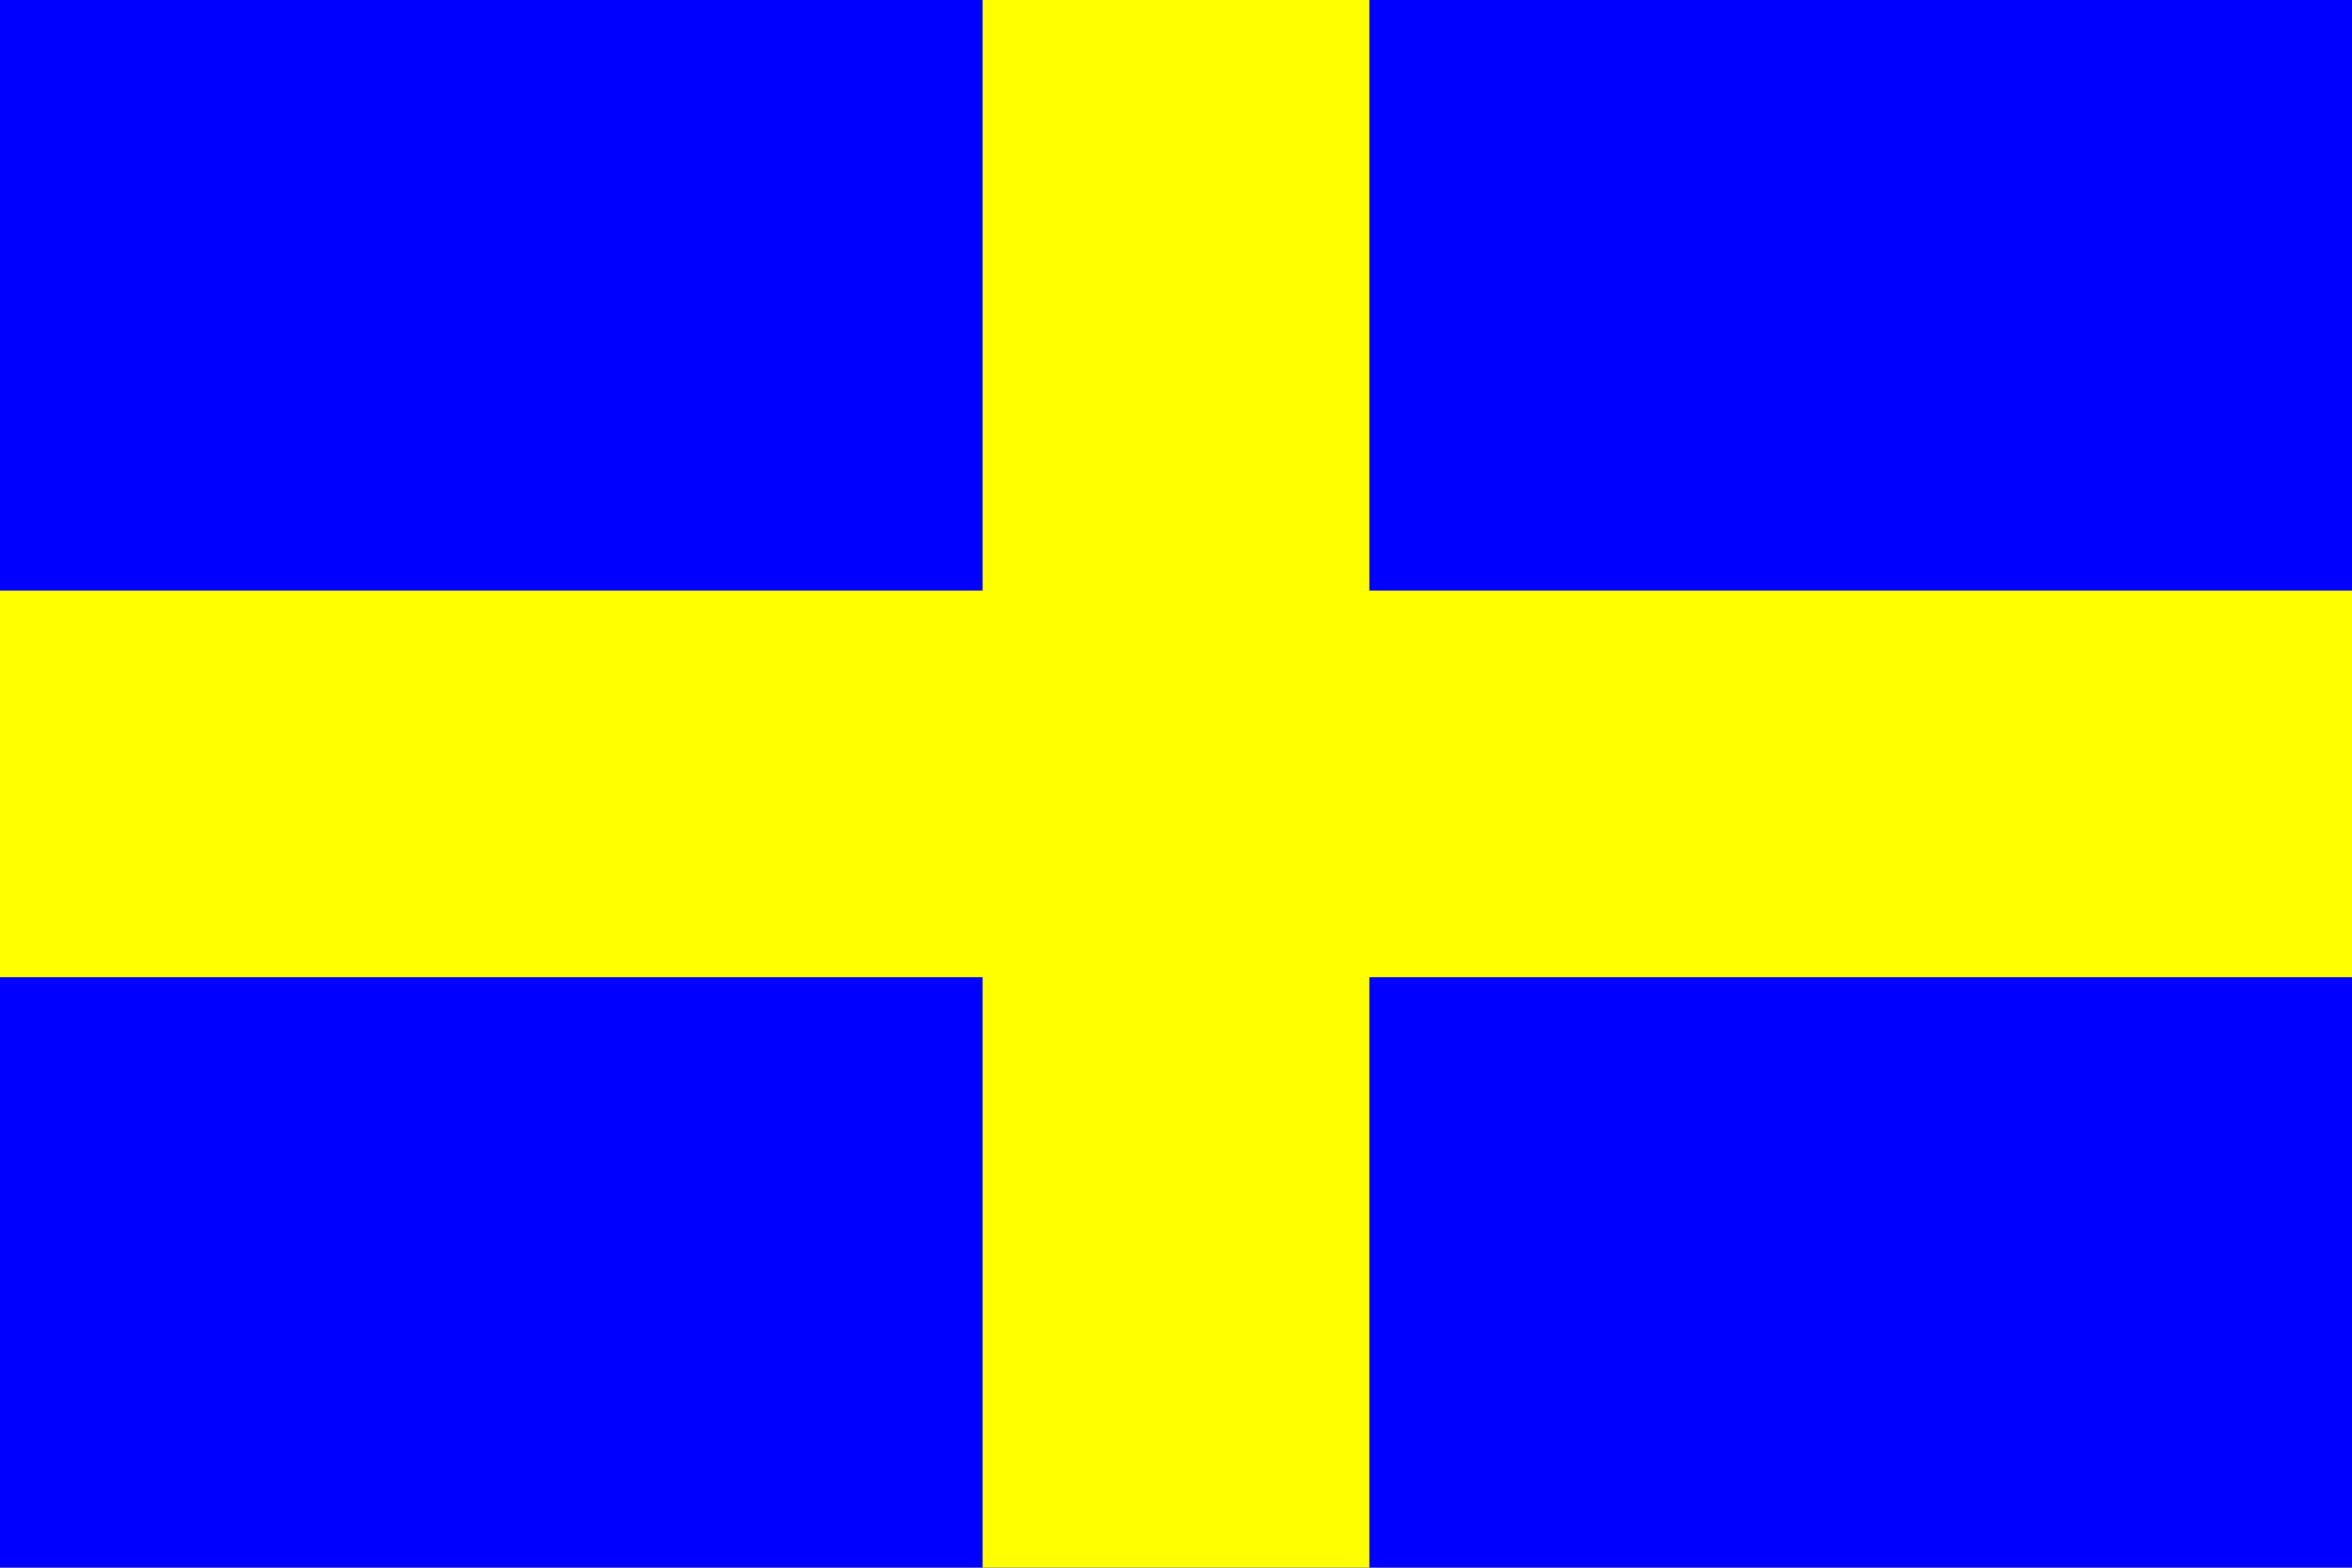
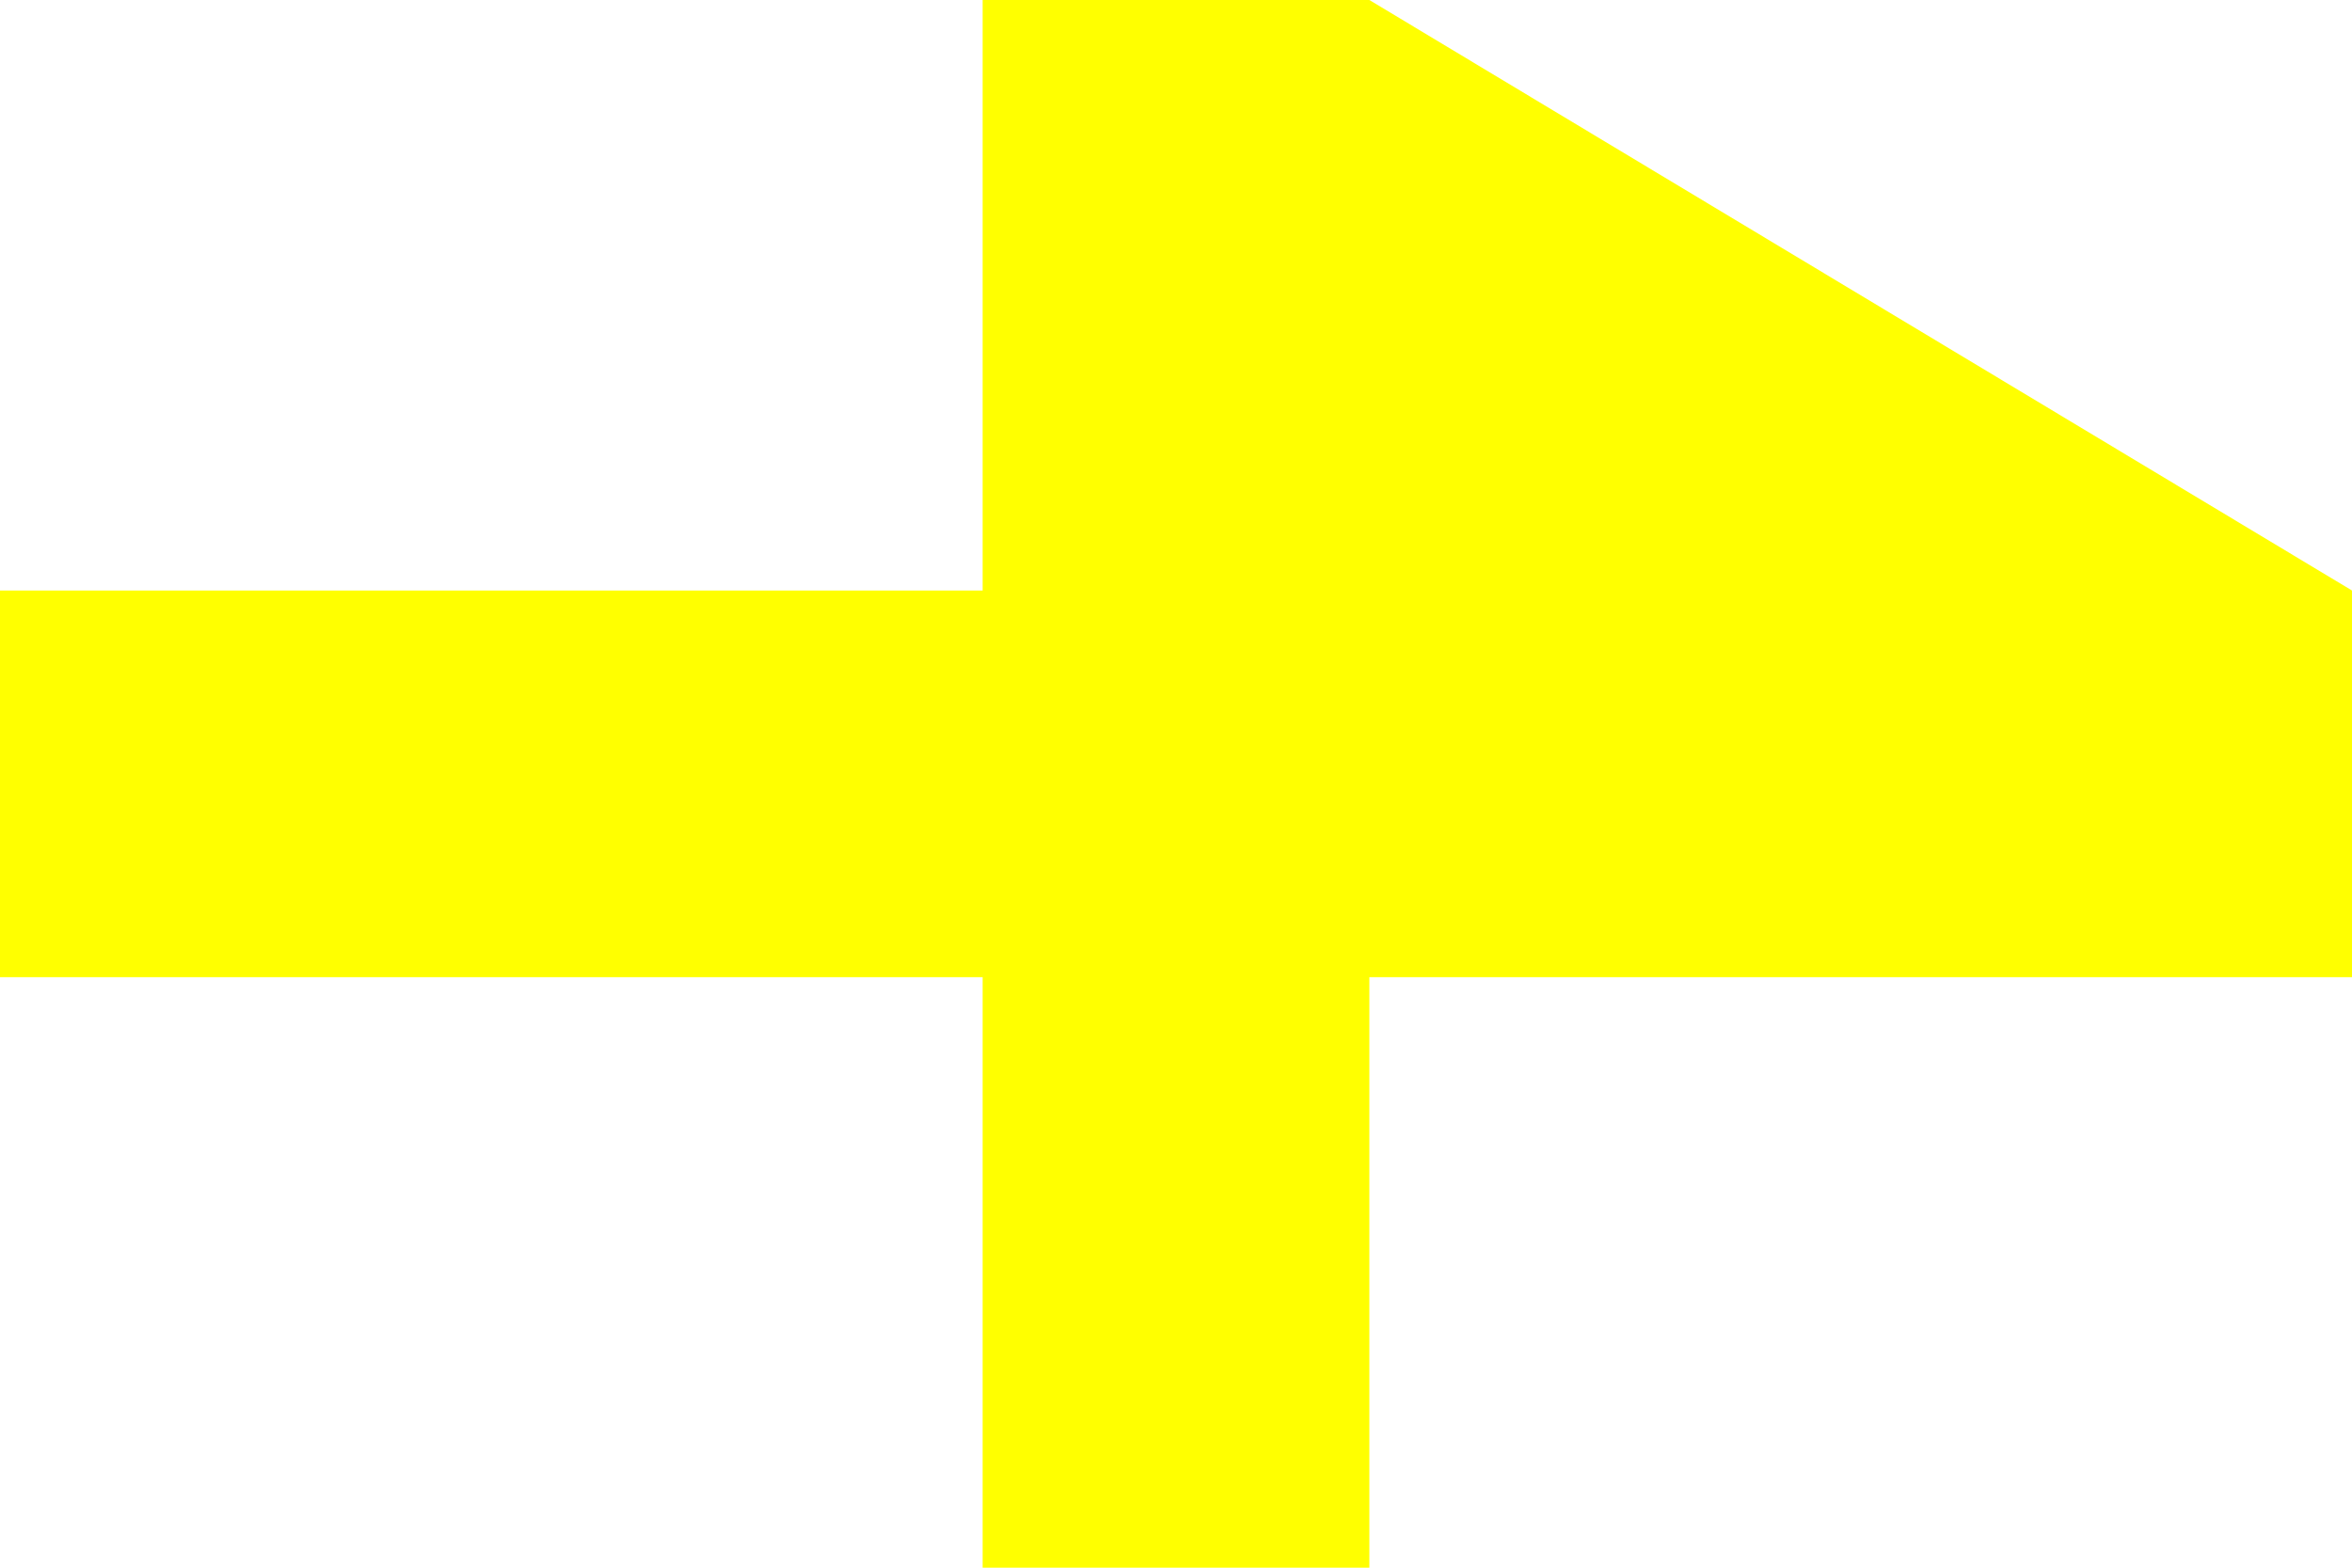
<svg xmlns="http://www.w3.org/2000/svg" xmlns:ns1="http://www.inkscape.org/namespaces/inkscape" xmlns:ns2="http://sodipodi.sourceforge.net/DTD/sodipodi-0.dtd" width="900" height="600" viewBox="0 0 238.125 158.75" version="1.1" id="svg5" ns1:version="1.2 (dc2aeda, 2022-05-15)" ns2:docname="Flag_of_Yvoire.svg" xml:space="preserve">
  <ns2:namedview id="namedview7" pagecolor="#ffffff" bordercolor="#666666" borderopacity="1.0" ns1:showpageshadow="2" ns1:pageopacity="0.0" ns1:pagecheckerboard="0" ns1:deskcolor="#d1d1d1" ns1:document-units="px" showgrid="false" ns1:zoom="0.4204826" ns1:cx="148.63873" ns1:cy="212.85066" ns1:window-width="1440" ns1:window-height="745" ns1:window-x="0" ns1:window-y="25" ns1:window-maximized="0" ns1:current-layer="layer1" />
  <defs id="defs2" />
  <g ns1:label="Calque 1" ns1:groupmode="layer" id="layer1" transform="translate(7.625,-62.035)">
-     <rect style="fill:#0000ff;fill-opacity:1;fill-rule:evenodd;stroke-width:0.265" id="rect748" width="238.125" height="158.75" x="-7.625" y="62.035" />
-     <path id="rect751" style="fill:#ffff00;fill-rule:evenodd;stroke-width:0.265;fill-opacity:1" d="M 91.86 62.035 L 91.86 121.833 L -7.625 121.833 L -7.625 160.987 L 91.86 160.987 L 91.86 220.785 L 131.014 220.785 L 131.014 160.987 L 230.5 160.987 L 230.5 121.833 L 131.014 121.833 L 131.014 62.035 L 91.86 62.035 z " />
+     <path id="rect751" style="fill:#ffff00;fill-rule:evenodd;stroke-width:0.265;fill-opacity:1" d="M 91.86 62.035 L 91.86 121.833 L -7.625 121.833 L -7.625 160.987 L 91.86 160.987 L 91.86 220.785 L 131.014 220.785 L 131.014 160.987 L 230.5 160.987 L 230.5 121.833 L 131.014 62.035 L 91.86 62.035 z " />
  </g>
</svg>